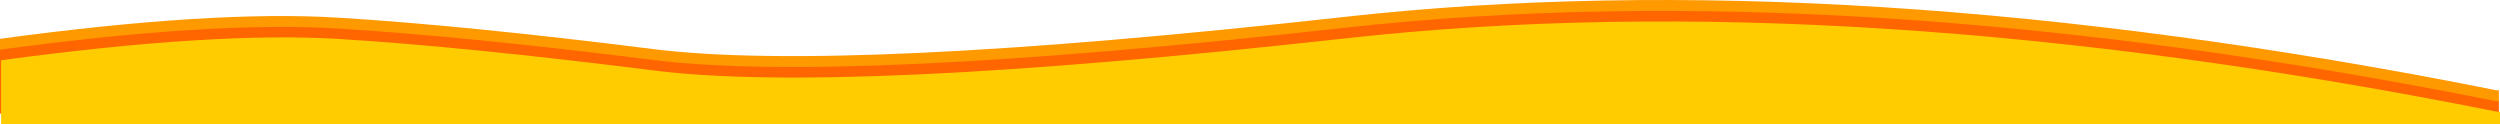
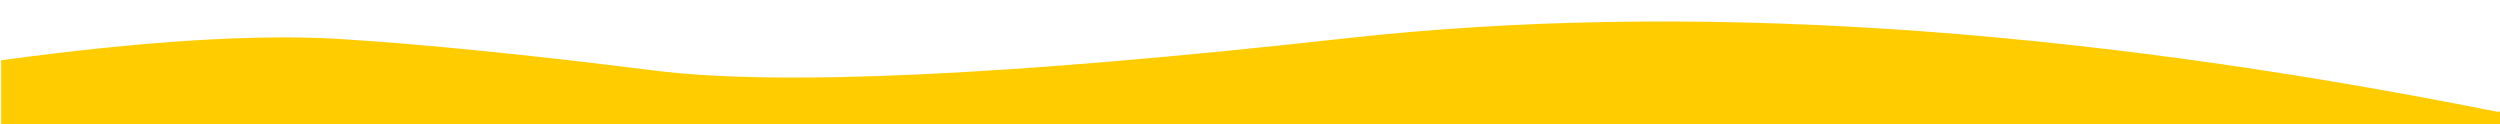
<svg xmlns="http://www.w3.org/2000/svg" height="39.35px" width="792.3px">
  <g transform="matrix(1.0, 0.0, 0.0, 1.0, 396.15, -188.8)">
-     <path d="M393.45 217.1 L394.85 217.4 395.8 217.4 395.8 221.35 -396.15 221.35 -396.15 217.1 -396.15 201.1 Q-328.65 191.95 -288.95 194.4 -248.85 196.85 -189.15 204.35 -129.5 211.85 30.0 194.15 188.95 176.5 393.45 217.1 L-396.15 217.1 393.45 217.1" fill="#ff9900" fill-rule="evenodd" stroke="none" />
-     <path d="M395.8 220.85 L395.8 224.8 -396.15 224.8 -396.15 204.55 Q-328.65 195.4 -288.95 197.85 -248.85 200.3 -189.15 207.8 -129.5 215.3 30.0 197.6 189.5 179.9 394.85 220.85 L395.8 220.85" fill="#ff6600" fill-rule="evenodd" stroke="none" />
    <path d="M396.15 224.2 L396.15 228.15 -395.8 228.15 -395.8 207.9 Q-328.3 198.75 -288.6 201.15 -248.5 203.65 -188.8 211.15 -129.15 218.65 30.35 200.95 189.85 183.25 395.2 224.2 L396.15 224.2" fill="#ffcc00" fill-rule="evenodd" stroke="none" />
  </g>
</svg>